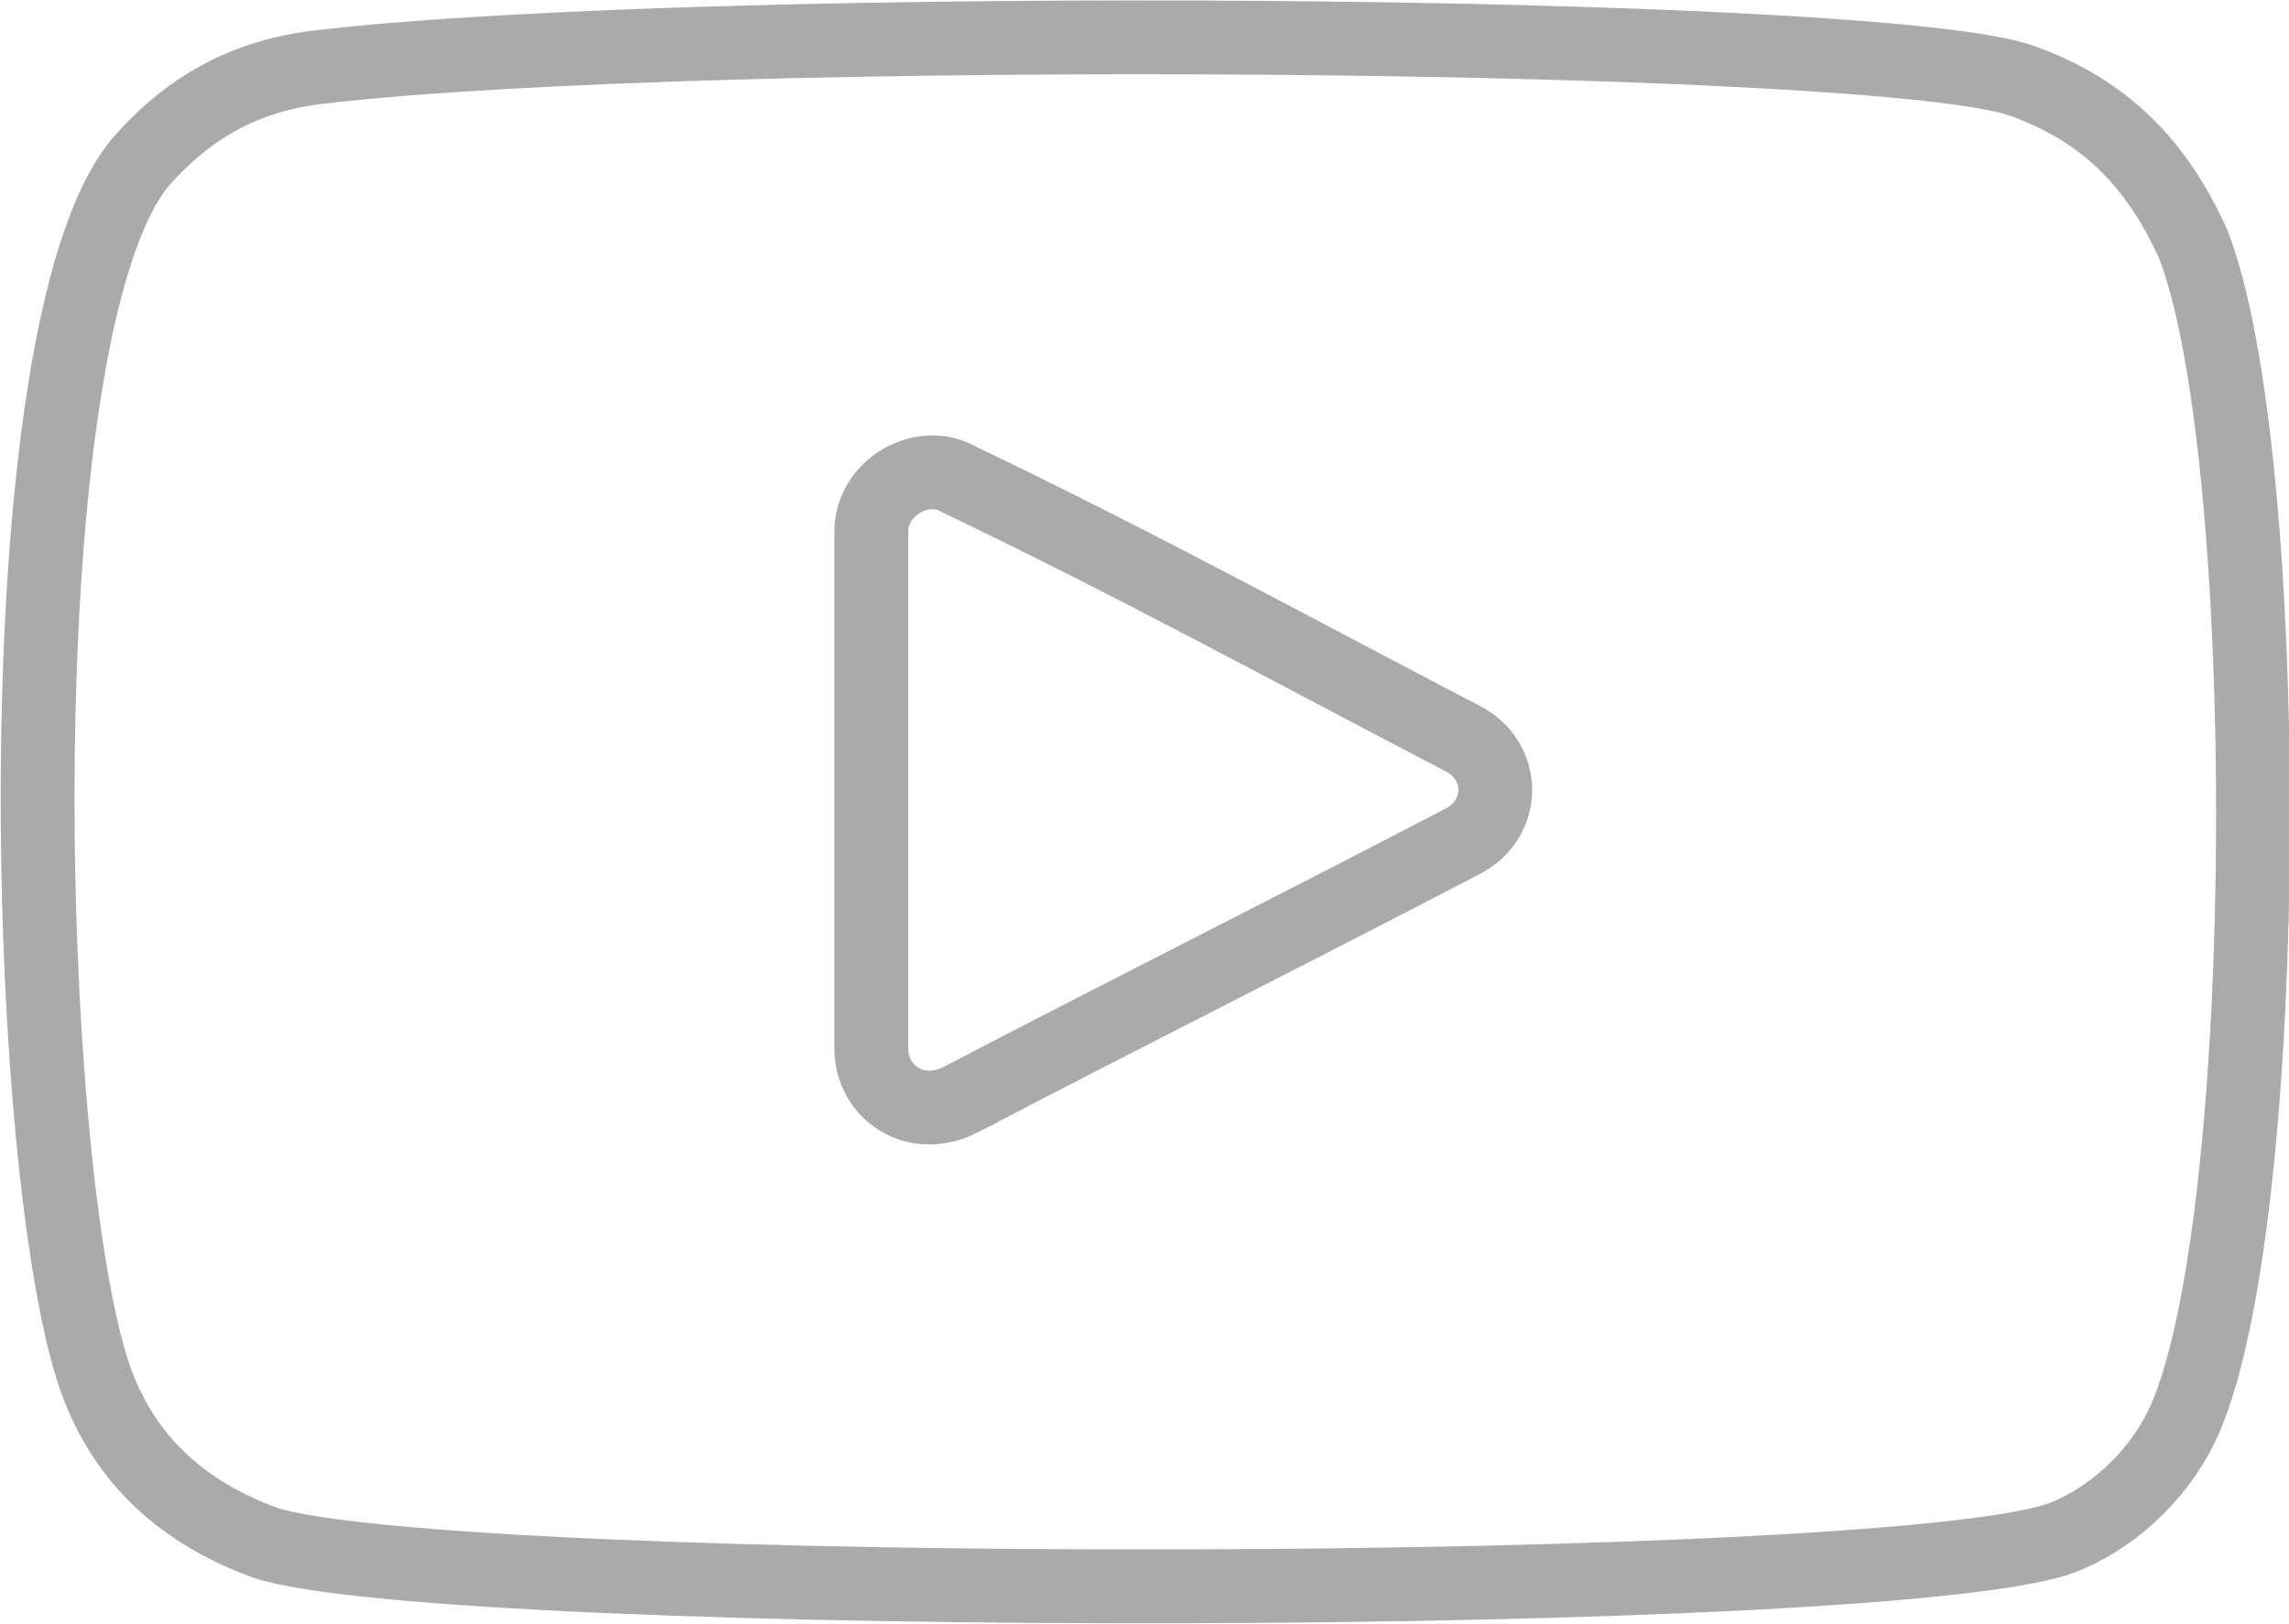
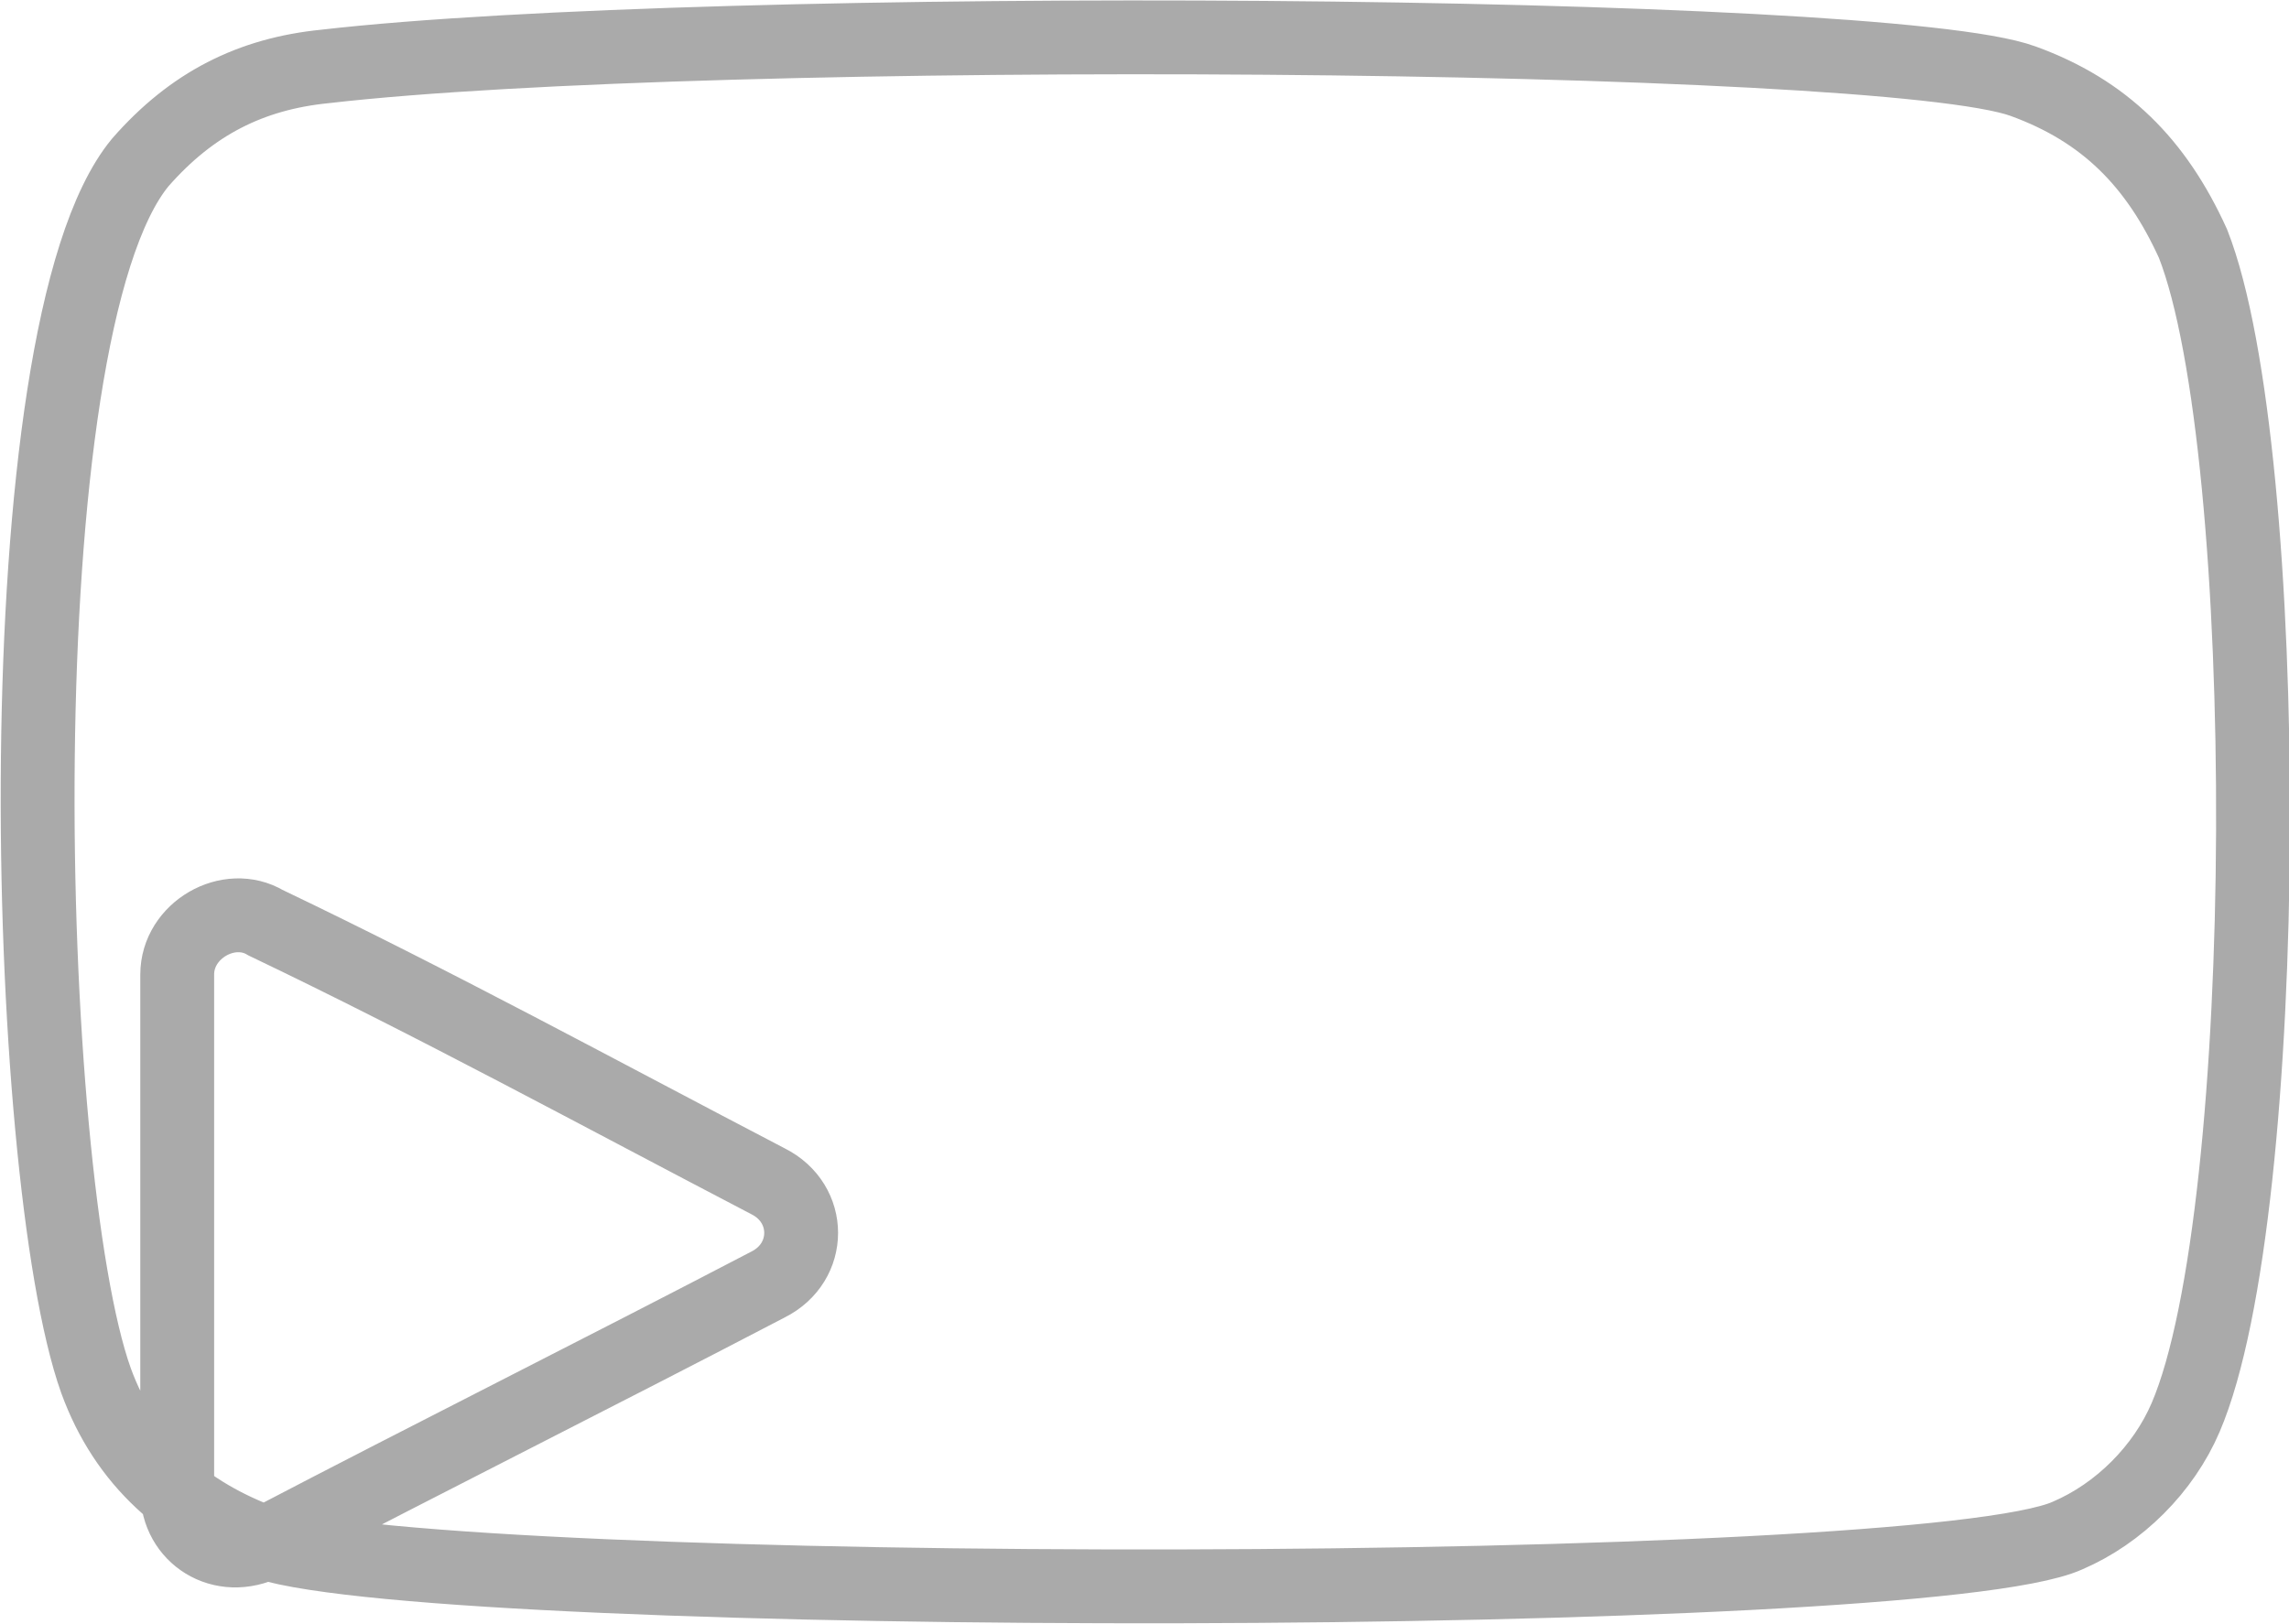
<svg xmlns="http://www.w3.org/2000/svg" version="1.1" id="Слой_1" x="0" y="0" viewBox="0 0 31 22" xml:space="preserve">
  <style />
-   <path d="M3.6 20.9c-1.1-.4-1.9-1.1-2.3-2.2-1-2.8-1.3-14.2.6-16.5C2.6 1.4 3.4 1 4.4.9c5.2-.6 21.1-.5 23 .2 1.1.4 1.8 1.1 2.3 2.2 1.1 2.8 1.1 13.1-.1 15.9-.3.7-.9 1.3-1.6 1.6-2 .9-21.9.9-24.4.1zm9.4-6c2.3-1.2 4.5-2.3 6.8-3.5.6-.3.6-1.1 0-1.4-2.3-1.2-4.5-2.4-6.8-3.5-.5-.3-1.2.1-1.2.7v7c0 .6.6 1 1.2.7z" fill-rule="evenodd" clip-rule="evenodd" fill="none" stroke="#aaa" />
+   <path d="M3.6 20.9c-1.1-.4-1.9-1.1-2.3-2.2-1-2.8-1.3-14.2.6-16.5C2.6 1.4 3.4 1 4.4.9c5.2-.6 21.1-.5 23 .2 1.1.4 1.8 1.1 2.3 2.2 1.1 2.8 1.1 13.1-.1 15.9-.3.7-.9 1.3-1.6 1.6-2 .9-21.9.9-24.4.1zc2.3-1.2 4.5-2.3 6.8-3.5.6-.3.6-1.1 0-1.4-2.3-1.2-4.5-2.4-6.8-3.5-.5-.3-1.2.1-1.2.7v7c0 .6.6 1 1.2.7z" fill-rule="evenodd" clip-rule="evenodd" fill="none" stroke="#aaa" />
</svg>